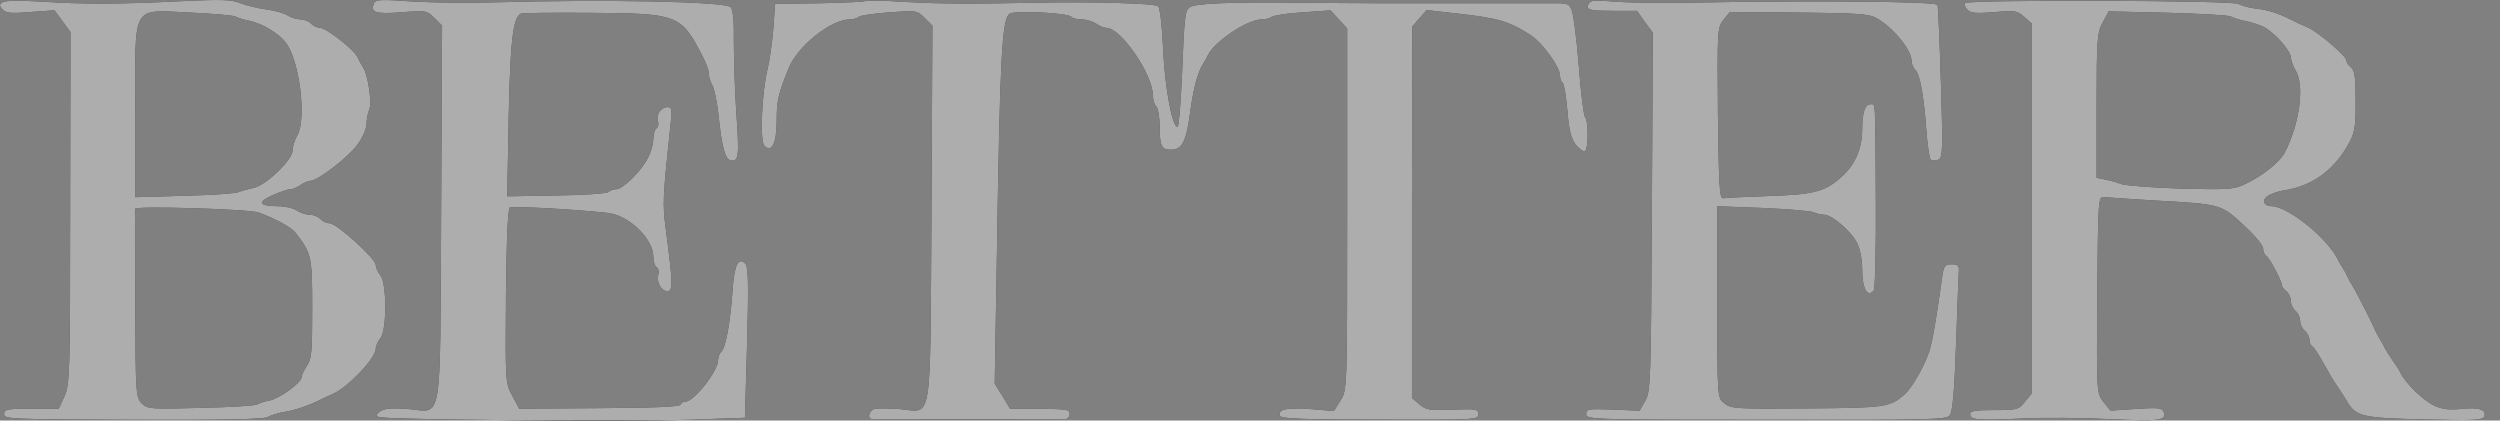
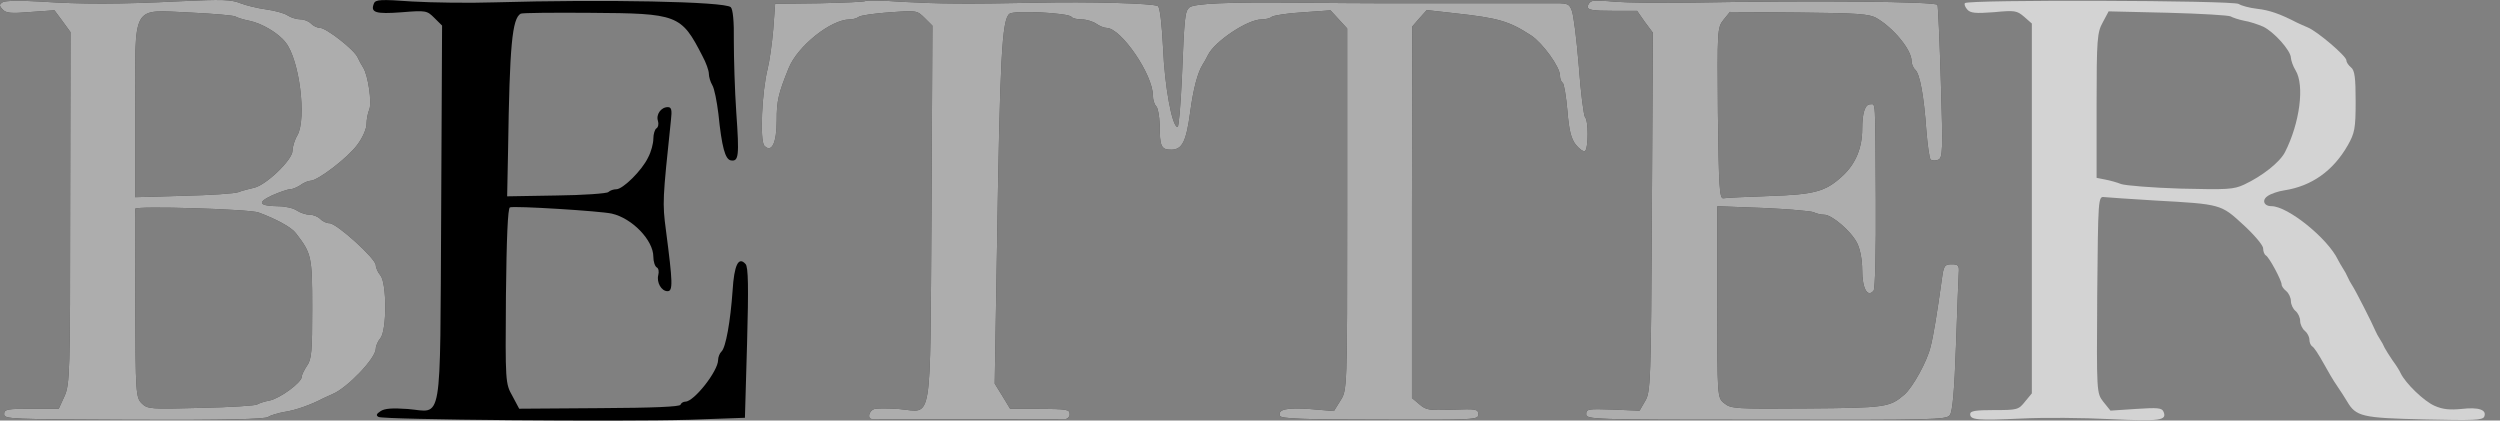
<svg xmlns="http://www.w3.org/2000/svg" width="107" height="18" viewBox="0 0 107 18" fill="none">
  <rect x="0" y="0" width="107" height="18" fill="#808080" stroke="none" />
  <path d="M0.126 0.089C-0.033 0.186 -0.046 0.235 0.112 0.404C0.258 0.562 0.456 0.586 1.314 0.513L2.33 0.441L2.673 0.901L3.016 1.374L3.003 8.888C3.003 15.894 2.99 16.439 2.765 16.948L2.515 17.494H1.353C0.297 17.494 0.178 17.518 0.178 17.724C0.178 17.942 0.403 17.942 5.735 17.966C9.655 17.979 11.345 17.942 11.477 17.845C11.582 17.773 11.899 17.676 12.19 17.627C12.665 17.554 13.312 17.324 13.839 17.045C13.945 16.997 14.13 16.912 14.236 16.864C14.856 16.609 16.083 15.336 16.083 14.924C16.083 14.803 16.176 14.597 16.281 14.476C16.558 14.136 16.558 12.125 16.281 11.785C16.176 11.664 16.083 11.458 16.083 11.349C16.083 11.07 14.407 9.555 14.104 9.555C13.972 9.555 13.8 9.47 13.707 9.373C13.615 9.276 13.417 9.191 13.259 9.191C13.1 9.191 12.85 9.107 12.704 9.01C12.572 8.913 12.216 8.828 11.926 8.828C11.081 8.816 10.989 8.67 11.635 8.367C11.965 8.222 12.308 8.101 12.414 8.101C12.52 8.101 12.718 8.016 12.863 7.919C12.995 7.822 13.193 7.737 13.285 7.737C13.602 7.737 14.895 6.743 15.291 6.198C15.516 5.907 15.687 5.507 15.687 5.313C15.687 5.119 15.74 4.84 15.806 4.683C15.925 4.392 15.753 3.216 15.542 2.889C15.476 2.792 15.371 2.598 15.305 2.453C15.146 2.113 13.958 1.192 13.694 1.192C13.575 1.192 13.404 1.107 13.312 1.01C13.219 0.913 13.021 0.829 12.863 0.829C12.704 0.829 12.454 0.756 12.308 0.659C12.163 0.562 11.754 0.453 11.398 0.404C11.028 0.356 10.54 0.235 10.289 0.138C9.893 -0.02 9.51 -0.032 7.715 0.053C5.088 0.186 3.491 0.186 1.696 0.065C0.865 0.017 0.231 0.029 0.126 0.089ZM10.078 0.707C10.157 0.756 10.421 0.841 10.672 0.889C11.213 0.998 11.926 1.422 12.229 1.822C12.823 2.574 13.127 5.071 12.731 5.786C12.612 5.98 12.52 6.283 12.52 6.452C12.52 6.84 11.371 7.943 10.857 8.04C10.645 8.089 10.355 8.161 10.21 8.222C10.065 8.282 9.009 8.355 7.873 8.379L5.788 8.44V4.743C5.788 0.077 5.59 0.429 8.164 0.538C9.141 0.586 10.012 0.659 10.078 0.707ZM11.068 9.095C11.82 9.373 12.467 9.725 12.652 9.967C13.338 10.852 13.364 10.961 13.364 13.203C13.364 15.021 13.338 15.385 13.14 15.652C13.021 15.833 12.916 16.039 12.916 16.124C12.916 16.367 11.992 17.045 11.543 17.142C11.319 17.179 11.081 17.264 11.002 17.312C10.936 17.36 9.853 17.433 8.599 17.457C6.408 17.518 6.316 17.506 6.065 17.264C5.814 17.009 5.801 16.827 5.788 13.009C5.788 10.803 5.775 8.973 5.788 8.937C5.788 8.804 10.698 8.949 11.068 9.095Z" fill="black" />
  <path d="M16.004 0.149C15.846 0.537 16.07 0.61 17.192 0.525C18.235 0.44 18.275 0.452 18.591 0.767L18.921 1.094L18.882 9.106C18.829 18.426 18.961 17.626 17.456 17.505C16.783 17.457 16.453 17.481 16.282 17.602C16.11 17.711 16.084 17.784 16.202 17.845C16.413 17.966 26.564 18.051 29.494 17.966L31.883 17.881L31.975 14.681C32.041 12.293 32.028 11.421 31.909 11.3C31.606 10.96 31.421 11.348 31.355 12.439C31.262 13.76 31.064 14.875 30.88 15.045C30.801 15.117 30.735 15.287 30.735 15.408C30.735 15.881 29.705 17.19 29.335 17.19C29.243 17.19 29.151 17.251 29.124 17.323C29.098 17.408 27.989 17.457 25.653 17.469L22.221 17.493L21.931 16.948C21.627 16.414 21.627 16.329 21.654 12.657C21.68 10.233 21.733 8.9 21.825 8.876C22.01 8.803 25.706 9.033 26.181 9.142C27.052 9.336 27.963 10.281 27.963 10.985C27.963 11.191 28.029 11.397 28.108 11.445C28.187 11.481 28.213 11.627 28.174 11.772C28.095 12.087 28.306 12.463 28.57 12.463C28.808 12.463 28.794 12.1 28.504 9.869C28.346 8.67 28.359 8.548 28.715 5.155C28.768 4.706 28.741 4.585 28.583 4.585C28.293 4.585 28.068 4.9 28.161 5.179C28.2 5.3 28.174 5.446 28.095 5.494C28.029 5.53 27.963 5.736 27.963 5.942C27.963 6.136 27.87 6.5 27.738 6.742C27.474 7.3 26.656 8.1 26.379 8.1C26.26 8.1 26.115 8.148 26.036 8.221C25.97 8.282 24.966 8.354 23.818 8.367L21.706 8.403L21.746 6.403C21.812 1.943 21.918 0.791 22.287 0.585C22.353 0.549 23.686 0.537 25.257 0.549C29.019 0.573 29.151 0.622 30.061 2.391C30.22 2.682 30.339 3.022 30.339 3.155C30.339 3.288 30.405 3.506 30.484 3.64C30.576 3.785 30.682 4.343 30.748 4.876C30.893 6.306 31.038 6.815 31.276 6.864C31.619 6.924 31.645 6.682 31.513 4.815C31.447 3.858 31.408 2.476 31.408 1.761C31.421 0.913 31.368 0.391 31.276 0.307C31.012 0.064 25.864 -0.033 21.165 0.101C20.083 0.137 18.486 0.113 17.641 0.064C16.295 -0.033 16.07 -0.021 16.004 0.149Z" fill="black" />
  <path d="M37.043 0.043C37.017 0.08 36.132 0.116 35.076 0.14L33.176 0.164L33.096 1.255C33.044 1.861 32.938 2.613 32.859 2.928C32.608 3.922 32.516 6.006 32.714 6.237C33.03 6.564 33.242 6.115 33.242 5.146C33.242 4.322 33.308 4.019 33.756 2.916C34.139 1.97 35.565 0.831 36.37 0.831C36.502 0.831 36.673 0.783 36.753 0.722C36.819 0.661 37.413 0.576 38.059 0.528C39.234 0.443 39.247 0.443 39.577 0.77L39.907 1.098L39.868 9.109C39.802 18.405 39.934 17.63 38.495 17.508C38.02 17.472 37.518 17.472 37.413 17.508C37.201 17.581 37.109 17.908 37.307 17.933C37.465 17.945 45.438 17.945 45.622 17.933C45.702 17.921 45.781 17.836 45.781 17.739C45.781 17.52 45.728 17.508 44.342 17.496H43.233L42.903 16.951L42.573 16.418L42.666 10.891C42.798 2.491 42.877 0.831 43.207 0.589C43.418 0.431 45.741 0.552 45.86 0.722C45.9 0.783 46.098 0.831 46.296 0.831C46.493 0.831 46.771 0.916 46.916 1.013C47.048 1.11 47.259 1.195 47.365 1.195C47.985 1.207 49.345 3.194 49.345 4.091C49.345 4.273 49.41 4.479 49.49 4.552C49.556 4.613 49.622 4.964 49.635 5.328C49.635 6.273 49.701 6.406 50.123 6.406C50.599 6.406 50.77 6.067 50.942 4.782C51.074 3.8 51.258 3.11 51.47 2.77C51.536 2.673 51.641 2.479 51.707 2.346C51.998 1.764 53.397 0.831 53.991 0.831C54.162 0.831 54.36 0.783 54.426 0.722C54.505 0.661 55.099 0.564 55.759 0.528L56.947 0.443L57.304 0.831L57.66 1.219V8.952C57.66 16.684 57.66 16.696 57.37 17.145L57.092 17.593L56.089 17.508C55.073 17.436 54.677 17.52 54.783 17.799C54.822 17.921 55.812 17.957 59.046 17.957C63.151 17.969 63.27 17.969 63.27 17.739C63.27 17.508 63.19 17.496 62.174 17.533C61.171 17.569 61.039 17.557 60.749 17.302L60.432 17.036V9.085L60.445 1.134L60.749 0.783L61.065 0.431L62.24 0.564C64.141 0.77 64.59 0.904 65.54 1.522C66.028 1.849 66.767 2.867 66.767 3.231C66.767 3.364 66.82 3.51 66.886 3.546C66.939 3.582 67.031 4.116 67.084 4.722C67.15 5.558 67.243 5.934 67.441 6.188C67.586 6.37 67.77 6.503 67.837 6.467C67.982 6.37 67.995 5.158 67.837 5.012C67.784 4.94 67.652 3.958 67.573 2.831C67.48 1.692 67.348 0.625 67.269 0.443C67.15 0.14 67.097 0.128 66.266 0.14C65.778 0.14 64.26 0.14 62.874 0.14C61.501 0.14 59.798 0.14 59.112 0.14C58.426 0.14 56.855 0.128 55.614 0.116C52.539 0.08 51.087 0.152 50.902 0.322C50.717 0.492 50.691 0.698 50.585 3.34C50.532 4.491 50.453 5.437 50.401 5.437C50.163 5.437 49.846 3.679 49.78 2.067C49.727 1.037 49.648 0.31 49.556 0.261C49.358 0.14 46.586 0.067 44.395 0.116C41.293 0.177 40.237 0.164 38.64 0.08C37.795 0.019 37.083 0.007 37.043 0.043Z" fill="black" />
  <path d="M68.127 0.052C68.035 0.088 67.956 0.197 67.956 0.294C67.956 0.428 68.193 0.464 69.012 0.464H70.067L70.397 0.937L70.741 1.397L70.701 9.081C70.662 16.305 70.648 16.79 70.411 17.166L70.173 17.578L69.025 17.529C67.969 17.493 67.89 17.505 67.89 17.723C67.89 17.953 68.061 17.965 75.585 17.965C82.725 17.978 83.306 17.965 83.451 17.771C83.57 17.626 83.649 16.705 83.715 14.802C83.768 13.287 83.821 11.869 83.834 11.675C83.861 11.36 83.808 11.312 83.531 11.312C83.227 11.312 83.187 11.372 83.108 11.978C82.91 13.396 82.752 14.366 82.633 14.826C82.488 15.457 81.868 16.572 81.511 16.887C80.878 17.432 80.706 17.456 77.327 17.481C74.265 17.505 74.08 17.493 73.803 17.262C73.499 17.032 73.499 17.02 73.499 12.923V8.827L75.453 8.9C76.522 8.948 77.499 9.033 77.617 9.081C77.736 9.142 77.947 9.19 78.079 9.19C78.396 9.19 79.215 9.881 79.478 10.39C79.611 10.645 79.703 11.105 79.703 11.554C79.703 12.342 79.927 12.754 80.191 12.439C80.257 12.342 80.297 10.693 80.284 8.524C80.257 4.124 80.284 4.464 80.046 4.464C79.822 4.464 79.703 4.839 79.703 5.53C79.703 6.318 79.426 6.997 78.885 7.506C78.145 8.197 77.683 8.33 75.69 8.39C74.727 8.427 73.869 8.463 73.763 8.487C73.592 8.524 73.565 7.991 73.526 4.851C73.499 1.324 73.499 1.179 73.763 0.852L74.04 0.512L76.997 0.537C79.544 0.561 80.007 0.597 80.323 0.779C81.049 1.203 81.815 2.136 81.815 2.609C81.815 2.73 81.881 2.9 81.973 2.985C82.171 3.167 82.343 4.088 82.448 5.579C82.501 6.221 82.58 6.791 82.633 6.827C82.686 6.875 82.831 6.888 82.95 6.839C83.148 6.766 83.161 6.476 83.069 3.518C83.016 1.737 82.95 0.258 82.924 0.209C82.831 0.064 77.631 0.015 72.443 0.112C71.097 0.137 69.619 0.112 69.144 0.076C68.668 0.028 68.206 0.015 68.127 0.052Z" fill="black" />
-   <path d="M84.098 0.134C84.059 0.183 84.112 0.316 84.204 0.413C84.336 0.558 84.547 0.583 85.339 0.522C86.237 0.437 86.316 0.449 86.632 0.716L86.963 1.007V8.921V16.836L86.672 17.187C86.395 17.539 86.342 17.551 85.352 17.551C84.56 17.551 84.323 17.587 84.323 17.721C84.323 17.975 84.626 17.999 86.501 17.914C87.451 17.866 89.167 17.878 90.328 17.939C92.453 18.036 92.757 17.999 92.599 17.623C92.532 17.454 92.348 17.442 91.424 17.502L90.328 17.575L90.025 17.199C89.734 16.824 89.734 16.824 89.761 12.618C89.8 8.473 89.8 8.4 90.064 8.436C90.21 8.449 91.186 8.521 92.242 8.582C95.08 8.739 95.053 8.739 96.017 9.624C96.479 10.048 96.862 10.497 96.862 10.63C96.862 10.764 96.915 10.897 96.981 10.933C97.126 11.018 97.654 12 97.654 12.182C97.654 12.254 97.746 12.376 97.852 12.46C97.957 12.545 98.05 12.739 98.05 12.884C98.05 13.03 98.142 13.224 98.248 13.309C98.353 13.394 98.446 13.588 98.446 13.733C98.446 13.878 98.538 14.072 98.644 14.157C98.749 14.242 98.842 14.412 98.842 14.533C98.842 14.654 98.894 14.775 98.96 14.824C99.04 14.86 99.238 15.175 99.436 15.527C99.62 15.866 99.884 16.315 100.03 16.521C100.162 16.715 100.36 17.017 100.452 17.175C100.835 17.83 101.086 17.89 103.765 17.951C105.89 17.999 106.26 17.987 106.326 17.83C106.444 17.539 106.088 17.418 105.362 17.502C104.861 17.551 104.557 17.527 104.201 17.369C103.752 17.175 102.96 16.412 102.749 15.975C102.709 15.878 102.551 15.624 102.405 15.43C102.26 15.224 102.115 14.981 102.062 14.884C102.023 14.787 101.93 14.618 101.864 14.521C101.798 14.424 101.706 14.254 101.666 14.157C101.548 13.866 100.808 12.412 100.676 12.218C100.61 12.121 100.518 11.951 100.478 11.854C100.439 11.757 100.346 11.588 100.28 11.491C100.214 11.394 100.122 11.224 100.069 11.127C99.634 10.206 97.918 8.824 97.218 8.824C96.888 8.824 96.796 8.558 97.06 8.388C97.192 8.291 97.522 8.182 97.773 8.146C98.947 7.964 99.858 7.309 100.478 6.231C100.782 5.697 100.822 5.503 100.822 4.34C100.822 3.334 100.782 3.007 100.624 2.885C100.518 2.801 100.426 2.667 100.426 2.582C100.426 2.401 99.172 1.334 98.776 1.176C98.63 1.116 98.419 1.019 98.314 0.97C97.588 0.595 97.139 0.437 96.611 0.377C96.281 0.34 95.925 0.243 95.819 0.17C95.595 0.013 84.204 -0.023 84.098 0.134ZM95.476 0.704C95.555 0.752 95.806 0.837 96.043 0.886C96.281 0.922 96.637 1.043 96.862 1.14C97.324 1.358 98.05 2.17 98.05 2.473C98.063 2.607 98.142 2.837 98.248 3.007C98.644 3.649 98.433 5.261 97.799 6.509C97.575 6.946 96.822 7.54 96.043 7.903C95.595 8.109 95.331 8.121 93.338 8.073C92.11 8.036 90.975 7.94 90.79 7.879C90.605 7.806 90.302 7.721 90.104 7.685L89.734 7.612V4.51C89.734 1.673 89.761 1.382 89.998 0.958L90.249 0.486L92.796 0.546C94.196 0.583 95.41 0.655 95.476 0.704Z" fill="black" />
  <g opacity="0.7">
    <path d="M0.126 0.089C-0.033 0.186 -0.046 0.235 0.112 0.404C0.258 0.562 0.456 0.586 1.314 0.513L2.33 0.441L2.673 0.901L3.016 1.374L3.003 8.888C3.003 15.894 2.99 16.439 2.765 16.948L2.515 17.494H1.353C0.297 17.494 0.178 17.518 0.178 17.724C0.178 17.942 0.403 17.942 5.735 17.966C9.655 17.979 11.345 17.942 11.477 17.845C11.582 17.773 11.899 17.676 12.19 17.627C12.665 17.554 13.312 17.324 13.839 17.045C13.945 16.997 14.13 16.912 14.236 16.864C14.856 16.609 16.083 15.336 16.083 14.924C16.083 14.803 16.176 14.597 16.281 14.476C16.558 14.136 16.558 12.125 16.281 11.785C16.176 11.664 16.083 11.458 16.083 11.349C16.083 11.07 14.407 9.555 14.104 9.555C13.972 9.555 13.8 9.47 13.707 9.373C13.615 9.276 13.417 9.191 13.259 9.191C13.1 9.191 12.85 9.107 12.704 9.01C12.572 8.913 12.216 8.828 11.926 8.828C11.081 8.816 10.989 8.67 11.635 8.367C11.965 8.222 12.308 8.101 12.414 8.101C12.52 8.101 12.718 8.016 12.863 7.919C12.995 7.822 13.193 7.737 13.285 7.737C13.602 7.737 14.895 6.743 15.291 6.198C15.516 5.907 15.687 5.507 15.687 5.313C15.687 5.119 15.74 4.84 15.806 4.683C15.925 4.392 15.753 3.216 15.542 2.889C15.476 2.792 15.371 2.598 15.305 2.453C15.146 2.113 13.958 1.192 13.694 1.192C13.575 1.192 13.404 1.107 13.312 1.01C13.219 0.913 13.021 0.829 12.863 0.829C12.704 0.829 12.454 0.756 12.308 0.659C12.163 0.562 11.754 0.453 11.398 0.404C11.028 0.356 10.54 0.235 10.289 0.138C9.893 -0.02 9.51 -0.032 7.715 0.053C5.088 0.186 3.491 0.186 1.696 0.065C0.865 0.017 0.231 0.029 0.126 0.089ZM10.078 0.707C10.157 0.756 10.421 0.841 10.672 0.889C11.213 0.998 11.926 1.422 12.229 1.822C12.823 2.574 13.127 5.071 12.731 5.786C12.612 5.98 12.52 6.283 12.52 6.452C12.52 6.84 11.371 7.943 10.857 8.04C10.645 8.089 10.355 8.161 10.21 8.222C10.065 8.282 9.009 8.355 7.873 8.379L5.788 8.44V4.743C5.788 0.077 5.59 0.429 8.164 0.538C9.141 0.586 10.012 0.659 10.078 0.707ZM11.068 9.095C11.82 9.373 12.467 9.725 12.652 9.967C13.338 10.852 13.364 10.961 13.364 13.203C13.364 15.021 13.338 15.385 13.14 15.652C13.021 15.833 12.916 16.039 12.916 16.124C12.916 16.367 11.992 17.045 11.543 17.142C11.319 17.179 11.081 17.264 11.002 17.312C10.936 17.36 9.853 17.433 8.599 17.457C6.408 17.518 6.316 17.506 6.065 17.264C5.814 17.009 5.801 16.827 5.788 13.009C5.788 10.803 5.775 8.973 5.788 8.937C5.788 8.804 10.698 8.949 11.068 9.095Z" fill="#F6F6F6" />
-     <path d="M16.004 0.149C15.846 0.537 16.07 0.61 17.192 0.525C18.235 0.44 18.275 0.452 18.591 0.767L18.921 1.094L18.882 9.106C18.829 18.426 18.961 17.626 17.456 17.505C16.783 17.457 16.453 17.481 16.282 17.602C16.11 17.711 16.084 17.784 16.202 17.845C16.413 17.966 26.564 18.051 29.494 17.966L31.883 17.881L31.975 14.681C32.041 12.293 32.028 11.421 31.909 11.3C31.606 10.96 31.421 11.348 31.355 12.439C31.262 13.76 31.064 14.875 30.88 15.045C30.801 15.117 30.735 15.287 30.735 15.408C30.735 15.881 29.705 17.19 29.335 17.19C29.243 17.19 29.151 17.251 29.124 17.323C29.098 17.408 27.989 17.457 25.653 17.469L22.221 17.493L21.931 16.948C21.627 16.414 21.627 16.329 21.654 12.657C21.68 10.233 21.733 8.9 21.825 8.876C22.01 8.803 25.706 9.033 26.181 9.142C27.052 9.336 27.963 10.281 27.963 10.985C27.963 11.191 28.029 11.397 28.108 11.445C28.187 11.481 28.213 11.627 28.174 11.772C28.095 12.087 28.306 12.463 28.57 12.463C28.808 12.463 28.794 12.1 28.504 9.869C28.346 8.67 28.359 8.548 28.715 5.155C28.768 4.706 28.741 4.585 28.583 4.585C28.293 4.585 28.068 4.9 28.161 5.179C28.2 5.3 28.174 5.446 28.095 5.494C28.029 5.53 27.963 5.736 27.963 5.942C27.963 6.136 27.87 6.5 27.738 6.742C27.474 7.3 26.656 8.1 26.379 8.1C26.26 8.1 26.115 8.148 26.036 8.221C25.97 8.282 24.966 8.354 23.818 8.367L21.706 8.403L21.746 6.403C21.812 1.943 21.918 0.791 22.287 0.585C22.353 0.549 23.686 0.537 25.257 0.549C29.019 0.573 29.151 0.622 30.061 2.391C30.22 2.682 30.339 3.022 30.339 3.155C30.339 3.288 30.405 3.506 30.484 3.64C30.576 3.785 30.682 4.343 30.748 4.876C30.893 6.306 31.038 6.815 31.276 6.864C31.619 6.924 31.645 6.682 31.513 4.815C31.447 3.858 31.408 2.476 31.408 1.761C31.421 0.913 31.368 0.391 31.276 0.307C31.012 0.064 25.864 -0.033 21.165 0.101C20.083 0.137 18.486 0.113 17.641 0.064C16.295 -0.033 16.07 -0.021 16.004 0.149Z" fill="#F6F6F6" />
    <path d="M37.043 0.043C37.017 0.08 36.132 0.116 35.076 0.14L33.176 0.164L33.096 1.255C33.044 1.861 32.938 2.613 32.859 2.928C32.608 3.922 32.516 6.006 32.714 6.237C33.03 6.564 33.242 6.115 33.242 5.146C33.242 4.322 33.308 4.019 33.756 2.916C34.139 1.97 35.565 0.831 36.37 0.831C36.502 0.831 36.673 0.783 36.753 0.722C36.819 0.661 37.413 0.576 38.059 0.528C39.234 0.443 39.247 0.443 39.577 0.77L39.907 1.098L39.868 9.109C39.802 18.405 39.934 17.63 38.495 17.508C38.02 17.472 37.518 17.472 37.413 17.508C37.201 17.581 37.109 17.908 37.307 17.933C37.465 17.945 45.438 17.945 45.622 17.933C45.702 17.921 45.781 17.836 45.781 17.739C45.781 17.52 45.728 17.508 44.342 17.496H43.233L42.903 16.951L42.573 16.418L42.666 10.891C42.798 2.491 42.877 0.831 43.207 0.589C43.418 0.431 45.741 0.552 45.86 0.722C45.9 0.783 46.098 0.831 46.296 0.831C46.493 0.831 46.771 0.916 46.916 1.013C47.048 1.11 47.259 1.195 47.365 1.195C47.985 1.207 49.345 3.194 49.345 4.091C49.345 4.273 49.41 4.479 49.49 4.552C49.556 4.613 49.622 4.964 49.635 5.328C49.635 6.273 49.701 6.406 50.123 6.406C50.599 6.406 50.77 6.067 50.942 4.782C51.074 3.8 51.258 3.11 51.47 2.77C51.536 2.673 51.641 2.479 51.707 2.346C51.998 1.764 53.397 0.831 53.991 0.831C54.162 0.831 54.36 0.783 54.426 0.722C54.505 0.661 55.099 0.564 55.759 0.528L56.947 0.443L57.304 0.831L57.66 1.219V8.952C57.66 16.684 57.66 16.696 57.37 17.145L57.092 17.593L56.089 17.508C55.073 17.436 54.677 17.52 54.783 17.799C54.822 17.921 55.812 17.957 59.046 17.957C63.151 17.969 63.27 17.969 63.27 17.739C63.27 17.508 63.19 17.496 62.174 17.533C61.171 17.569 61.039 17.557 60.749 17.302L60.432 17.036V9.085L60.445 1.134L60.749 0.783L61.065 0.431L62.24 0.564C64.141 0.77 64.59 0.904 65.54 1.522C66.028 1.849 66.767 2.867 66.767 3.231C66.767 3.364 66.82 3.51 66.886 3.546C66.939 3.582 67.031 4.116 67.084 4.722C67.15 5.558 67.243 5.934 67.441 6.188C67.586 6.37 67.77 6.503 67.837 6.467C67.982 6.37 67.995 5.158 67.837 5.012C67.784 4.94 67.652 3.958 67.573 2.831C67.48 1.692 67.348 0.625 67.269 0.443C67.15 0.14 67.097 0.128 66.266 0.14C65.778 0.14 64.26 0.14 62.874 0.14C61.501 0.14 59.798 0.14 59.112 0.14C58.426 0.14 56.855 0.128 55.614 0.116C52.539 0.08 51.087 0.152 50.902 0.322C50.717 0.492 50.691 0.698 50.585 3.34C50.532 4.491 50.453 5.437 50.401 5.437C50.163 5.437 49.846 3.679 49.78 2.067C49.727 1.037 49.648 0.31 49.556 0.261C49.358 0.14 46.586 0.067 44.395 0.116C41.293 0.177 40.237 0.164 38.64 0.08C37.795 0.019 37.083 0.007 37.043 0.043Z" fill="#F6F6F6" />
    <path d="M68.127 0.052C68.035 0.088 67.956 0.197 67.956 0.294C67.956 0.428 68.193 0.464 69.012 0.464H70.067L70.397 0.937L70.741 1.397L70.701 9.081C70.662 16.305 70.648 16.79 70.411 17.166L70.173 17.578L69.025 17.529C67.969 17.493 67.89 17.505 67.89 17.723C67.89 17.953 68.061 17.965 75.585 17.965C82.725 17.978 83.306 17.965 83.451 17.771C83.57 17.626 83.649 16.705 83.715 14.802C83.768 13.287 83.821 11.869 83.834 11.675C83.861 11.36 83.808 11.312 83.531 11.312C83.227 11.312 83.187 11.372 83.108 11.978C82.91 13.396 82.752 14.366 82.633 14.826C82.488 15.457 81.868 16.572 81.511 16.887C80.878 17.432 80.706 17.456 77.327 17.481C74.265 17.505 74.08 17.493 73.803 17.262C73.499 17.032 73.499 17.02 73.499 12.923V8.827L75.453 8.9C76.522 8.948 77.499 9.033 77.617 9.081C77.736 9.142 77.947 9.19 78.079 9.19C78.396 9.19 79.215 9.881 79.478 10.39C79.611 10.645 79.703 11.105 79.703 11.554C79.703 12.342 79.927 12.754 80.191 12.439C80.257 12.342 80.297 10.693 80.284 8.524C80.257 4.124 80.284 4.464 80.046 4.464C79.822 4.464 79.703 4.839 79.703 5.53C79.703 6.318 79.426 6.997 78.885 7.506C78.145 8.197 77.683 8.33 75.69 8.39C74.727 8.427 73.869 8.463 73.763 8.487C73.592 8.524 73.565 7.991 73.526 4.851C73.499 1.324 73.499 1.179 73.763 0.852L74.04 0.512L76.997 0.537C79.544 0.561 80.007 0.597 80.323 0.779C81.049 1.203 81.815 2.136 81.815 2.609C81.815 2.73 81.881 2.9 81.973 2.985C82.171 3.167 82.343 4.088 82.448 5.579C82.501 6.221 82.58 6.791 82.633 6.827C82.686 6.875 82.831 6.888 82.95 6.839C83.148 6.766 83.161 6.476 83.069 3.518C83.016 1.737 82.95 0.258 82.924 0.209C82.831 0.064 77.631 0.015 72.443 0.112C71.097 0.137 69.619 0.112 69.144 0.076C68.668 0.028 68.206 0.015 68.127 0.052Z" fill="#F6F6F6" />
    <path d="M84.098 0.134C84.059 0.183 84.112 0.316 84.204 0.413C84.336 0.558 84.547 0.583 85.339 0.522C86.237 0.437 86.316 0.449 86.632 0.716L86.963 1.007V8.921V16.836L86.672 17.187C86.395 17.539 86.342 17.551 85.352 17.551C84.56 17.551 84.323 17.587 84.323 17.721C84.323 17.975 84.626 17.999 86.501 17.914C87.451 17.866 89.167 17.878 90.328 17.939C92.453 18.036 92.757 17.999 92.599 17.623C92.532 17.454 92.348 17.442 91.424 17.502L90.328 17.575L90.025 17.199C89.734 16.824 89.734 16.824 89.761 12.618C89.8 8.473 89.8 8.4 90.064 8.436C90.21 8.449 91.186 8.521 92.242 8.582C95.08 8.739 95.053 8.739 96.017 9.624C96.479 10.048 96.862 10.497 96.862 10.63C96.862 10.764 96.915 10.897 96.981 10.933C97.126 11.018 97.654 12 97.654 12.182C97.654 12.254 97.746 12.376 97.852 12.46C97.957 12.545 98.05 12.739 98.05 12.884C98.05 13.03 98.142 13.224 98.248 13.309C98.353 13.394 98.446 13.588 98.446 13.733C98.446 13.878 98.538 14.072 98.644 14.157C98.749 14.242 98.842 14.412 98.842 14.533C98.842 14.654 98.894 14.775 98.96 14.824C99.04 14.86 99.238 15.175 99.436 15.527C99.62 15.866 99.884 16.315 100.03 16.521C100.162 16.715 100.36 17.017 100.452 17.175C100.835 17.83 101.086 17.89 103.765 17.951C105.89 17.999 106.26 17.987 106.326 17.83C106.444 17.539 106.088 17.418 105.362 17.502C104.861 17.551 104.557 17.527 104.201 17.369C103.752 17.175 102.96 16.412 102.749 15.975C102.709 15.878 102.551 15.624 102.405 15.43C102.26 15.224 102.115 14.981 102.062 14.884C102.023 14.787 101.93 14.618 101.864 14.521C101.798 14.424 101.706 14.254 101.666 14.157C101.548 13.866 100.808 12.412 100.676 12.218C100.61 12.121 100.518 11.951 100.478 11.854C100.439 11.757 100.346 11.588 100.28 11.491C100.214 11.394 100.122 11.224 100.069 11.127C99.634 10.206 97.918 8.824 97.218 8.824C96.888 8.824 96.796 8.558 97.06 8.388C97.192 8.291 97.522 8.182 97.773 8.146C98.947 7.964 99.858 7.309 100.478 6.231C100.782 5.697 100.822 5.503 100.822 4.34C100.822 3.334 100.782 3.007 100.624 2.885C100.518 2.801 100.426 2.667 100.426 2.582C100.426 2.401 99.172 1.334 98.776 1.176C98.63 1.116 98.419 1.019 98.314 0.97C97.588 0.595 97.139 0.437 96.611 0.377C96.281 0.34 95.925 0.243 95.819 0.17C95.595 0.013 84.204 -0.023 84.098 0.134ZM95.476 0.704C95.555 0.752 95.806 0.837 96.043 0.886C96.281 0.922 96.637 1.043 96.862 1.14C97.324 1.358 98.05 2.17 98.05 2.473C98.063 2.607 98.142 2.837 98.248 3.007C98.644 3.649 98.433 5.261 97.799 6.509C97.575 6.946 96.822 7.54 96.043 7.903C95.595 8.109 95.331 8.121 93.338 8.073C92.11 8.036 90.975 7.94 90.79 7.879C90.605 7.806 90.302 7.721 90.104 7.685L89.734 7.612V4.51C89.734 1.673 89.761 1.382 89.998 0.958L90.249 0.486L92.796 0.546C94.196 0.583 95.41 0.655 95.476 0.704Z" fill="#F6F6F6" />
  </g>
</svg>